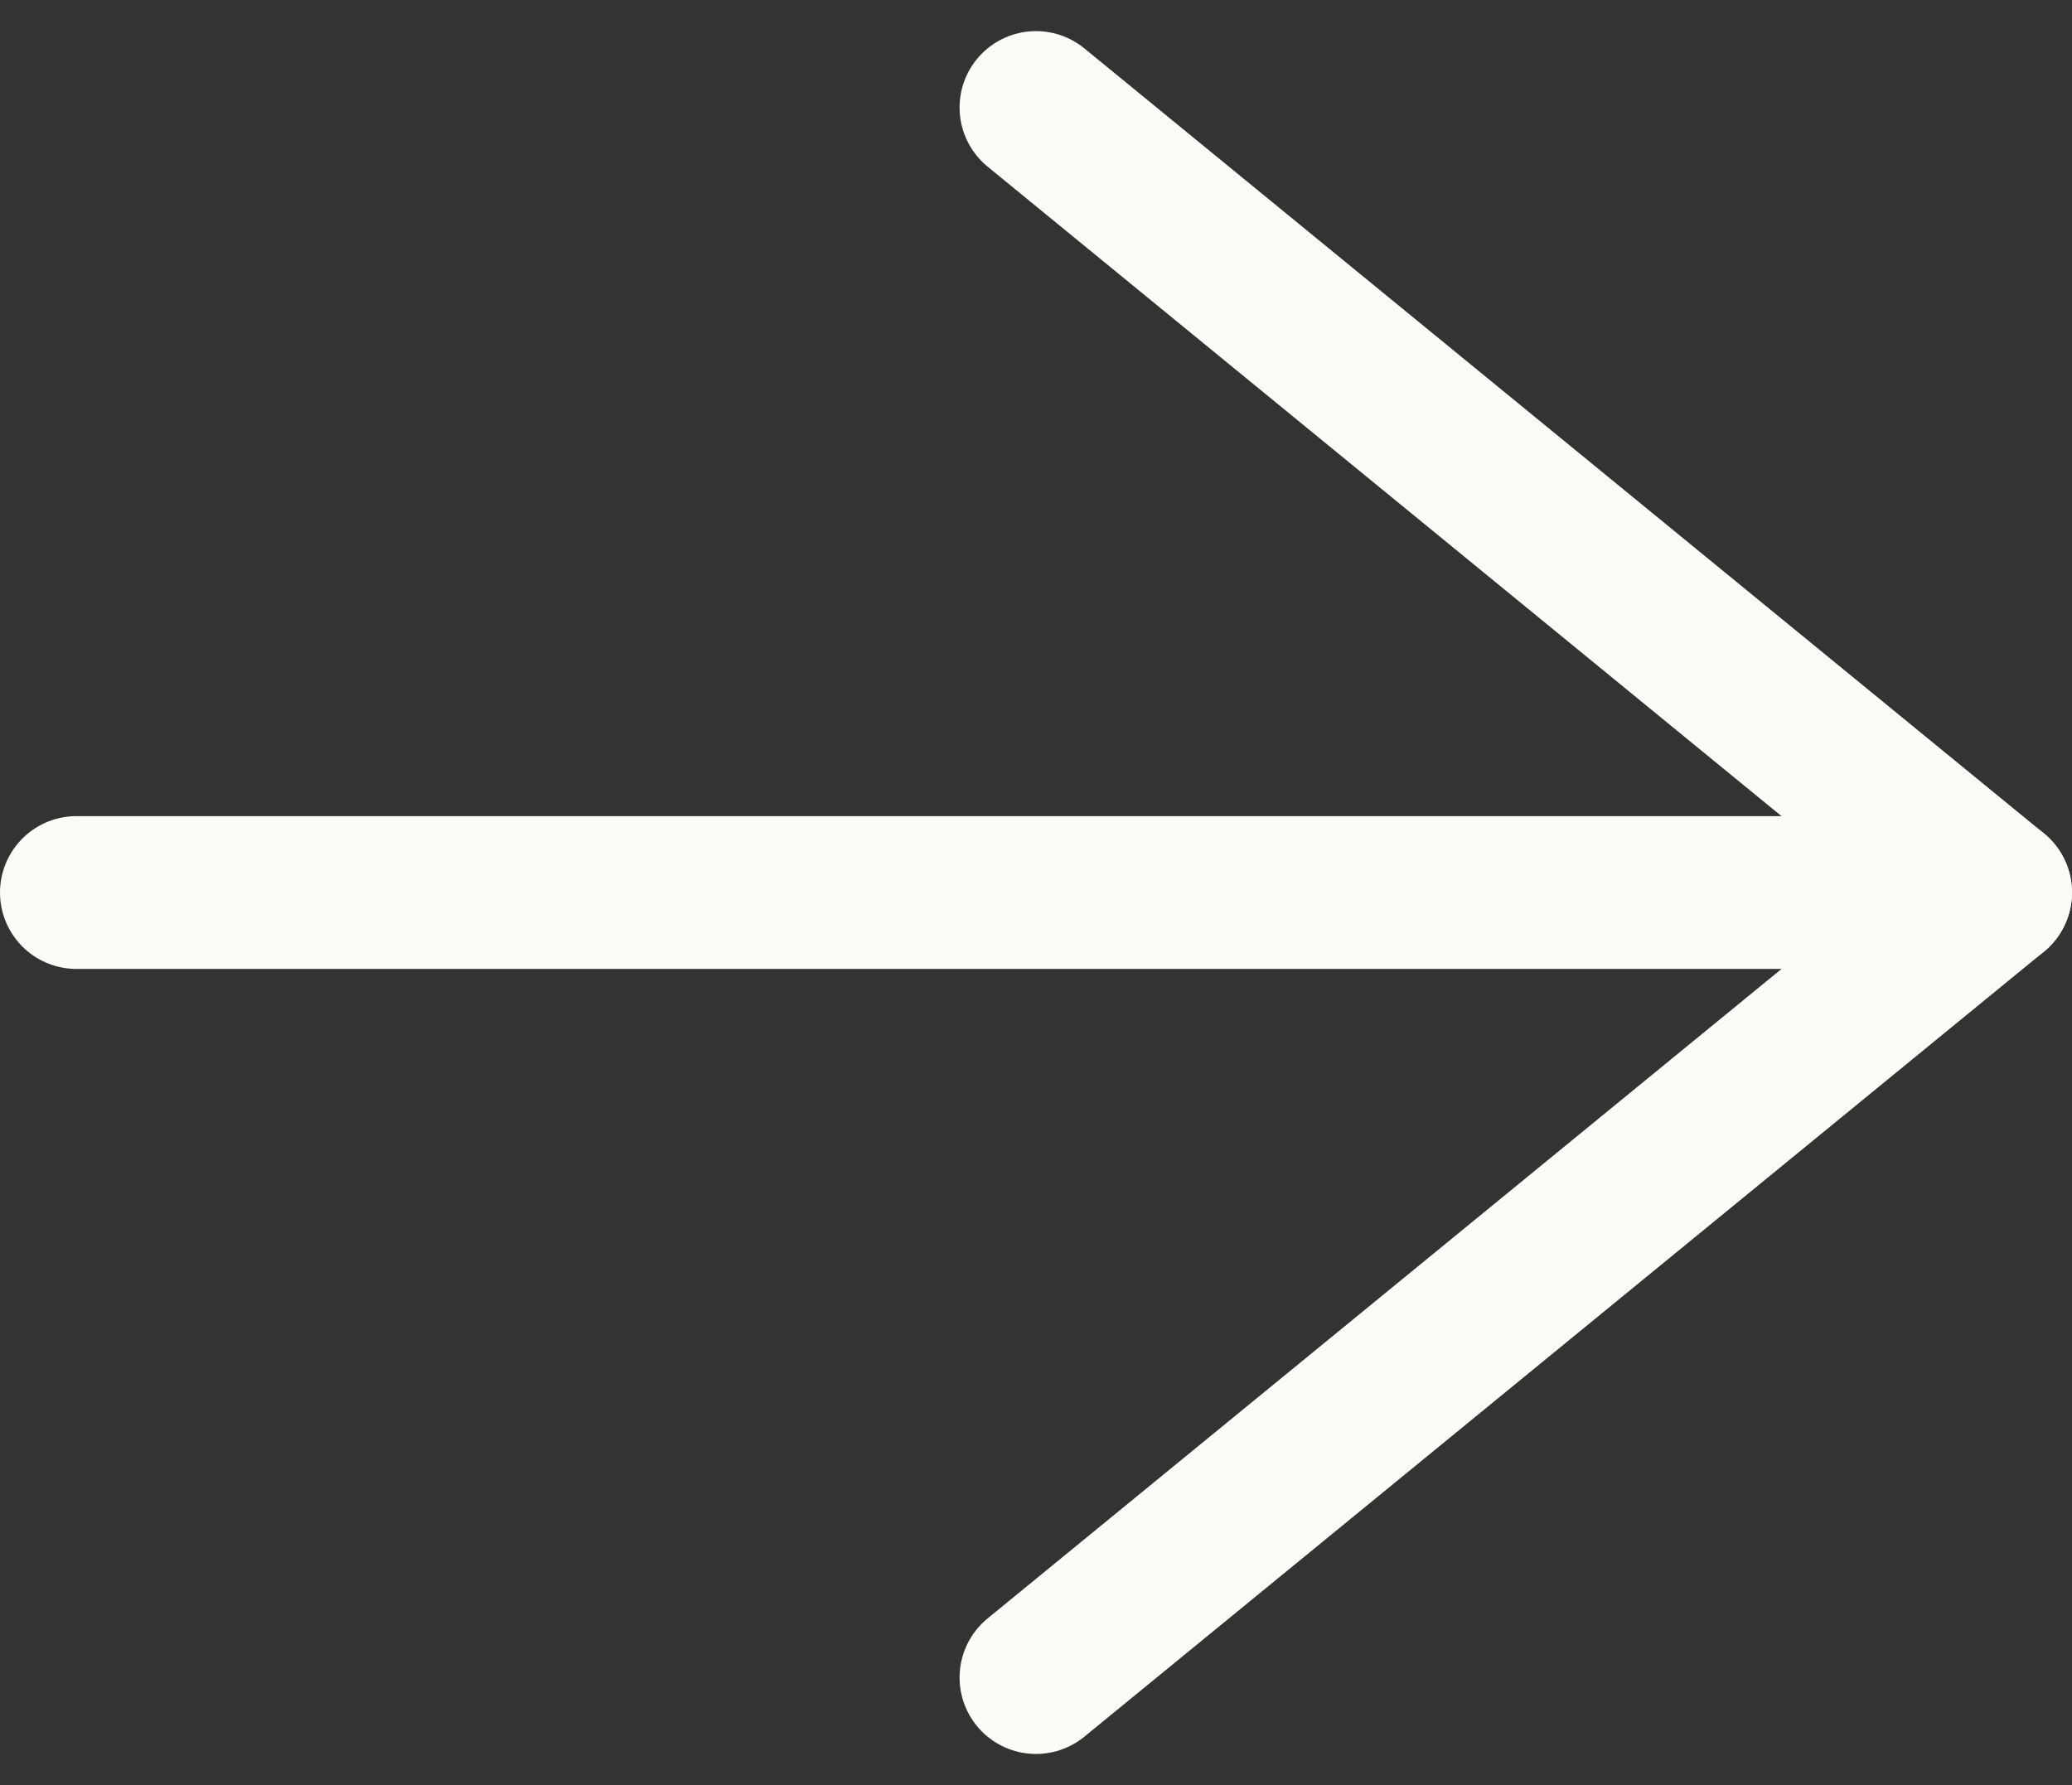
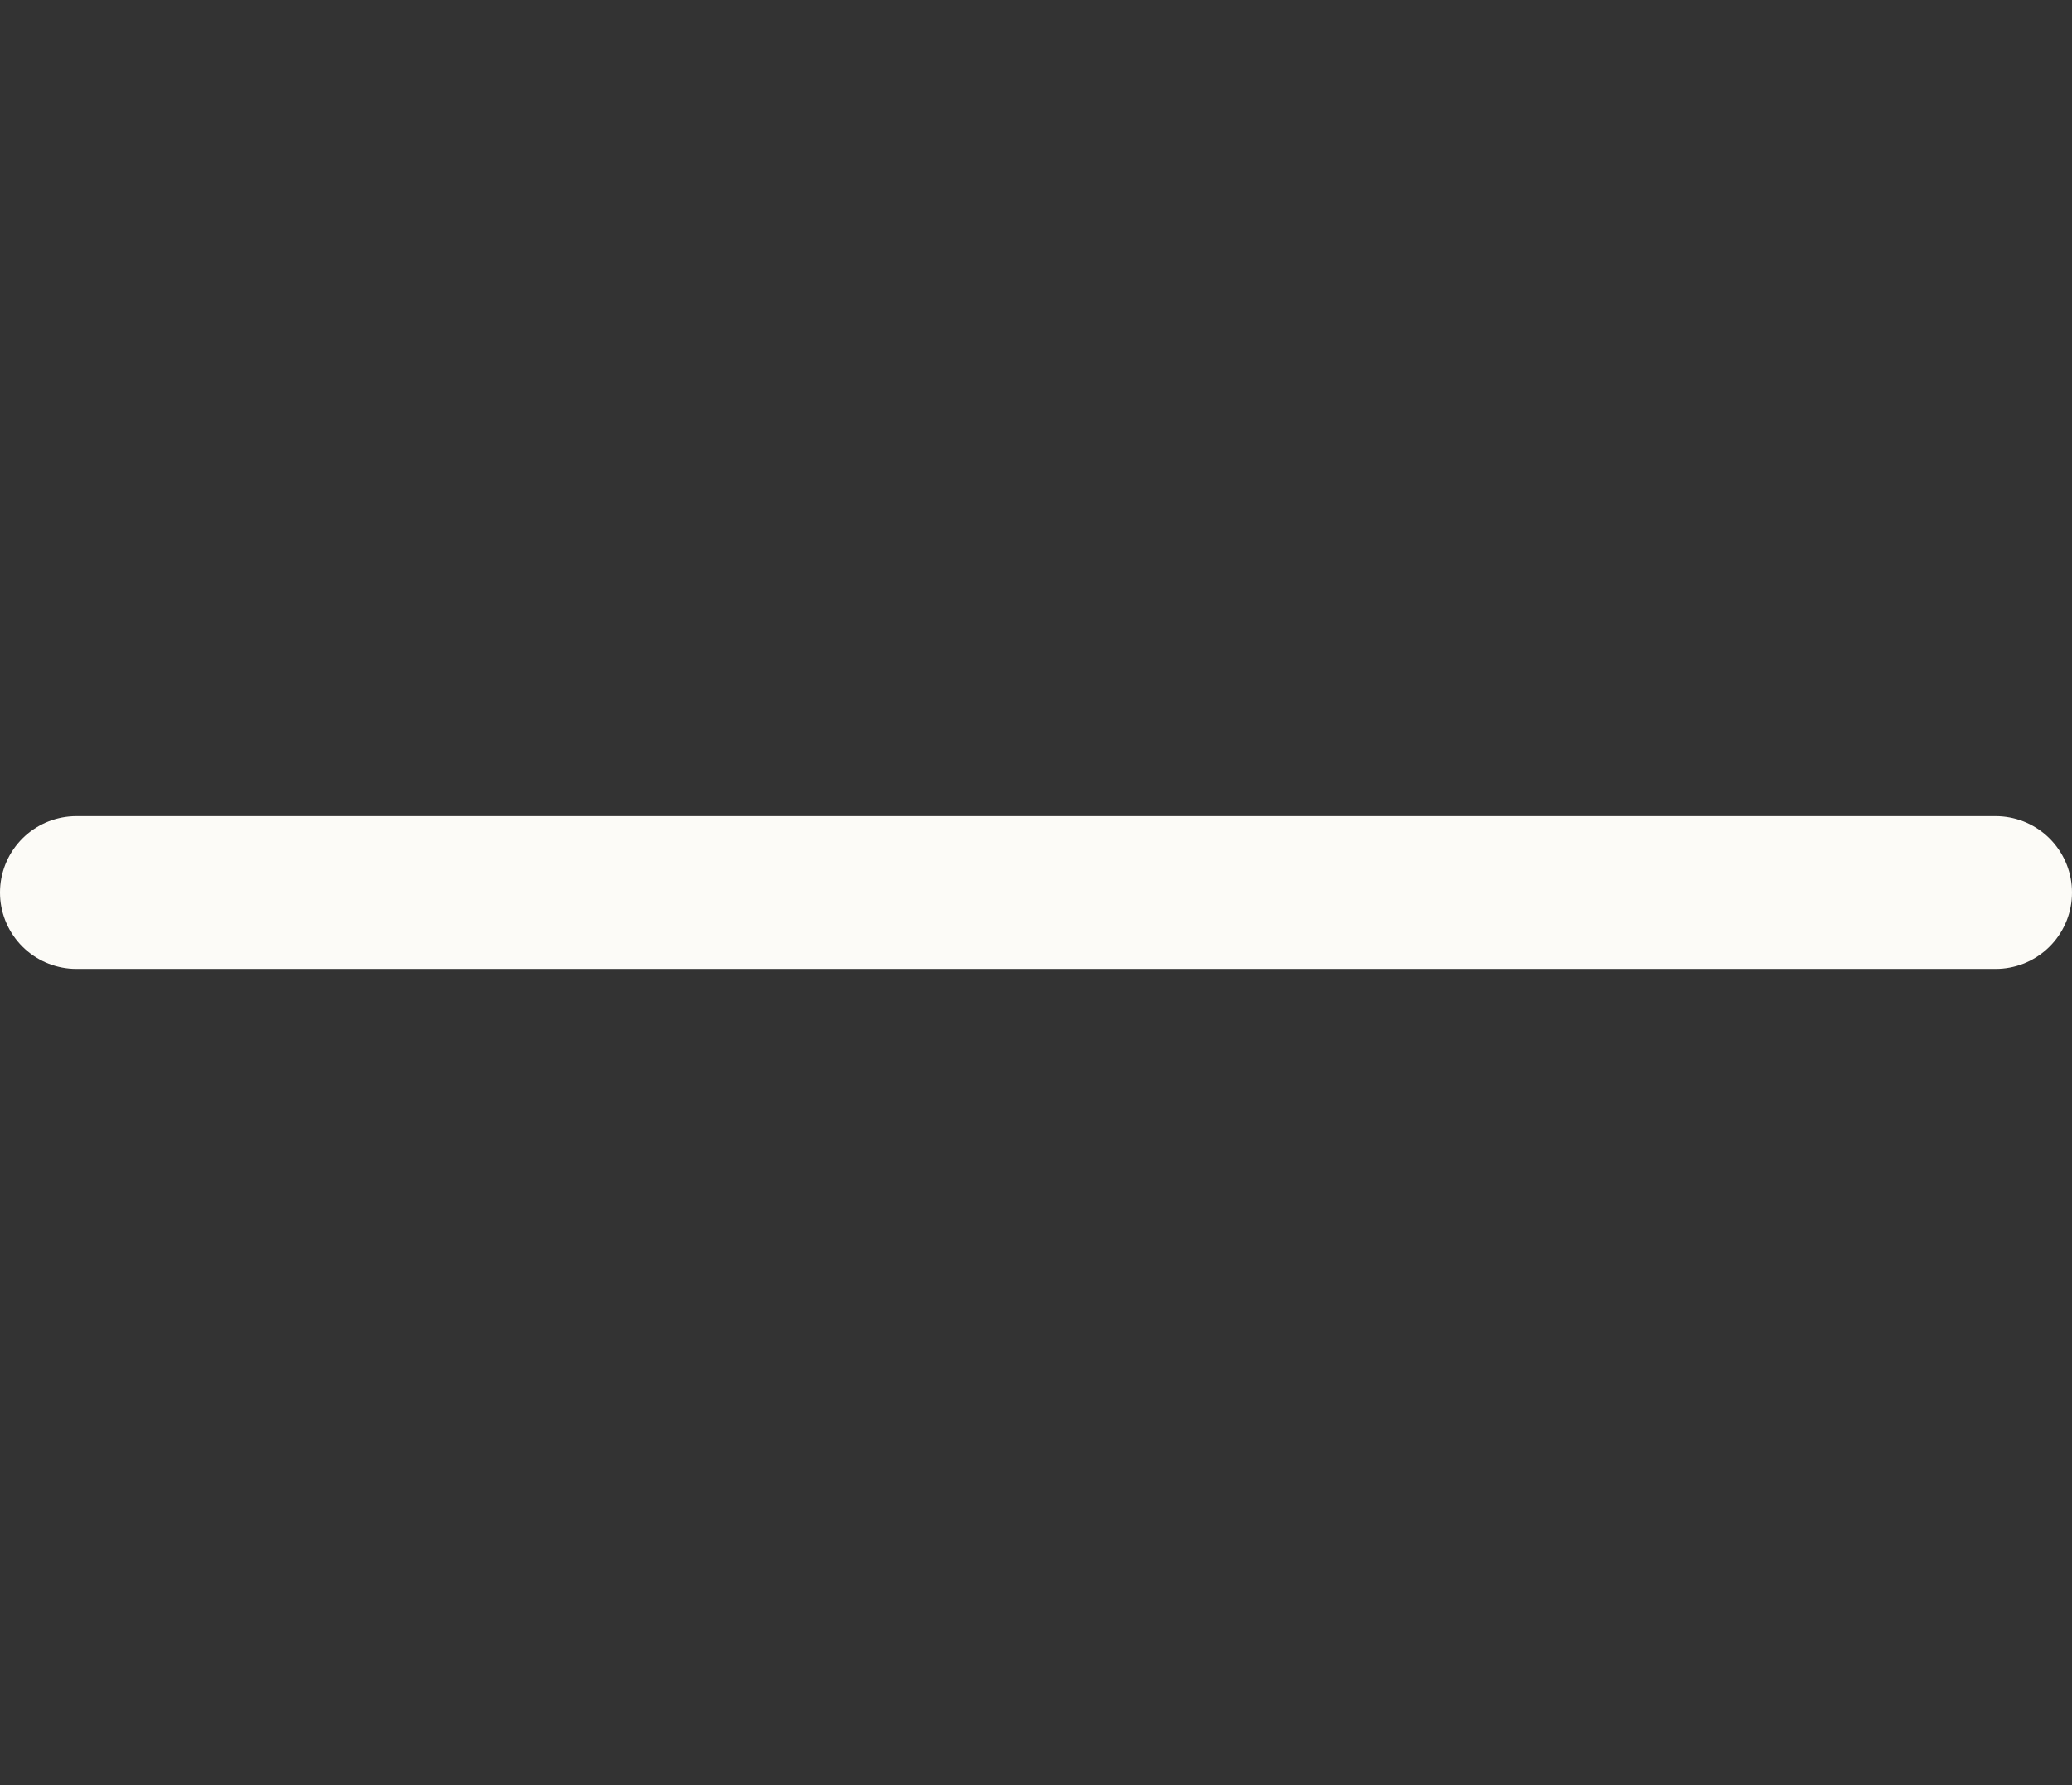
<svg xmlns="http://www.w3.org/2000/svg" width="40.681" height="35.052" viewBox="0 0 40.681 35.052">
  <rect x="0" y="0" width="40.681" height="35.052" fill="#333333" stroke="none" />
  <g data-name="Icon feather-arrow-right" fill="none" stroke="#fcfbf7" stroke-linecap="round" stroke-linejoin="round" stroke-width="3">
    <path data-name="Path 3120" d="M1.5 17.526h37.681" />
-     <path data-name="Path 3121" d="M20.34 2.111l18.84 15.415-18.84 15.415" />
  </g>
</svg>